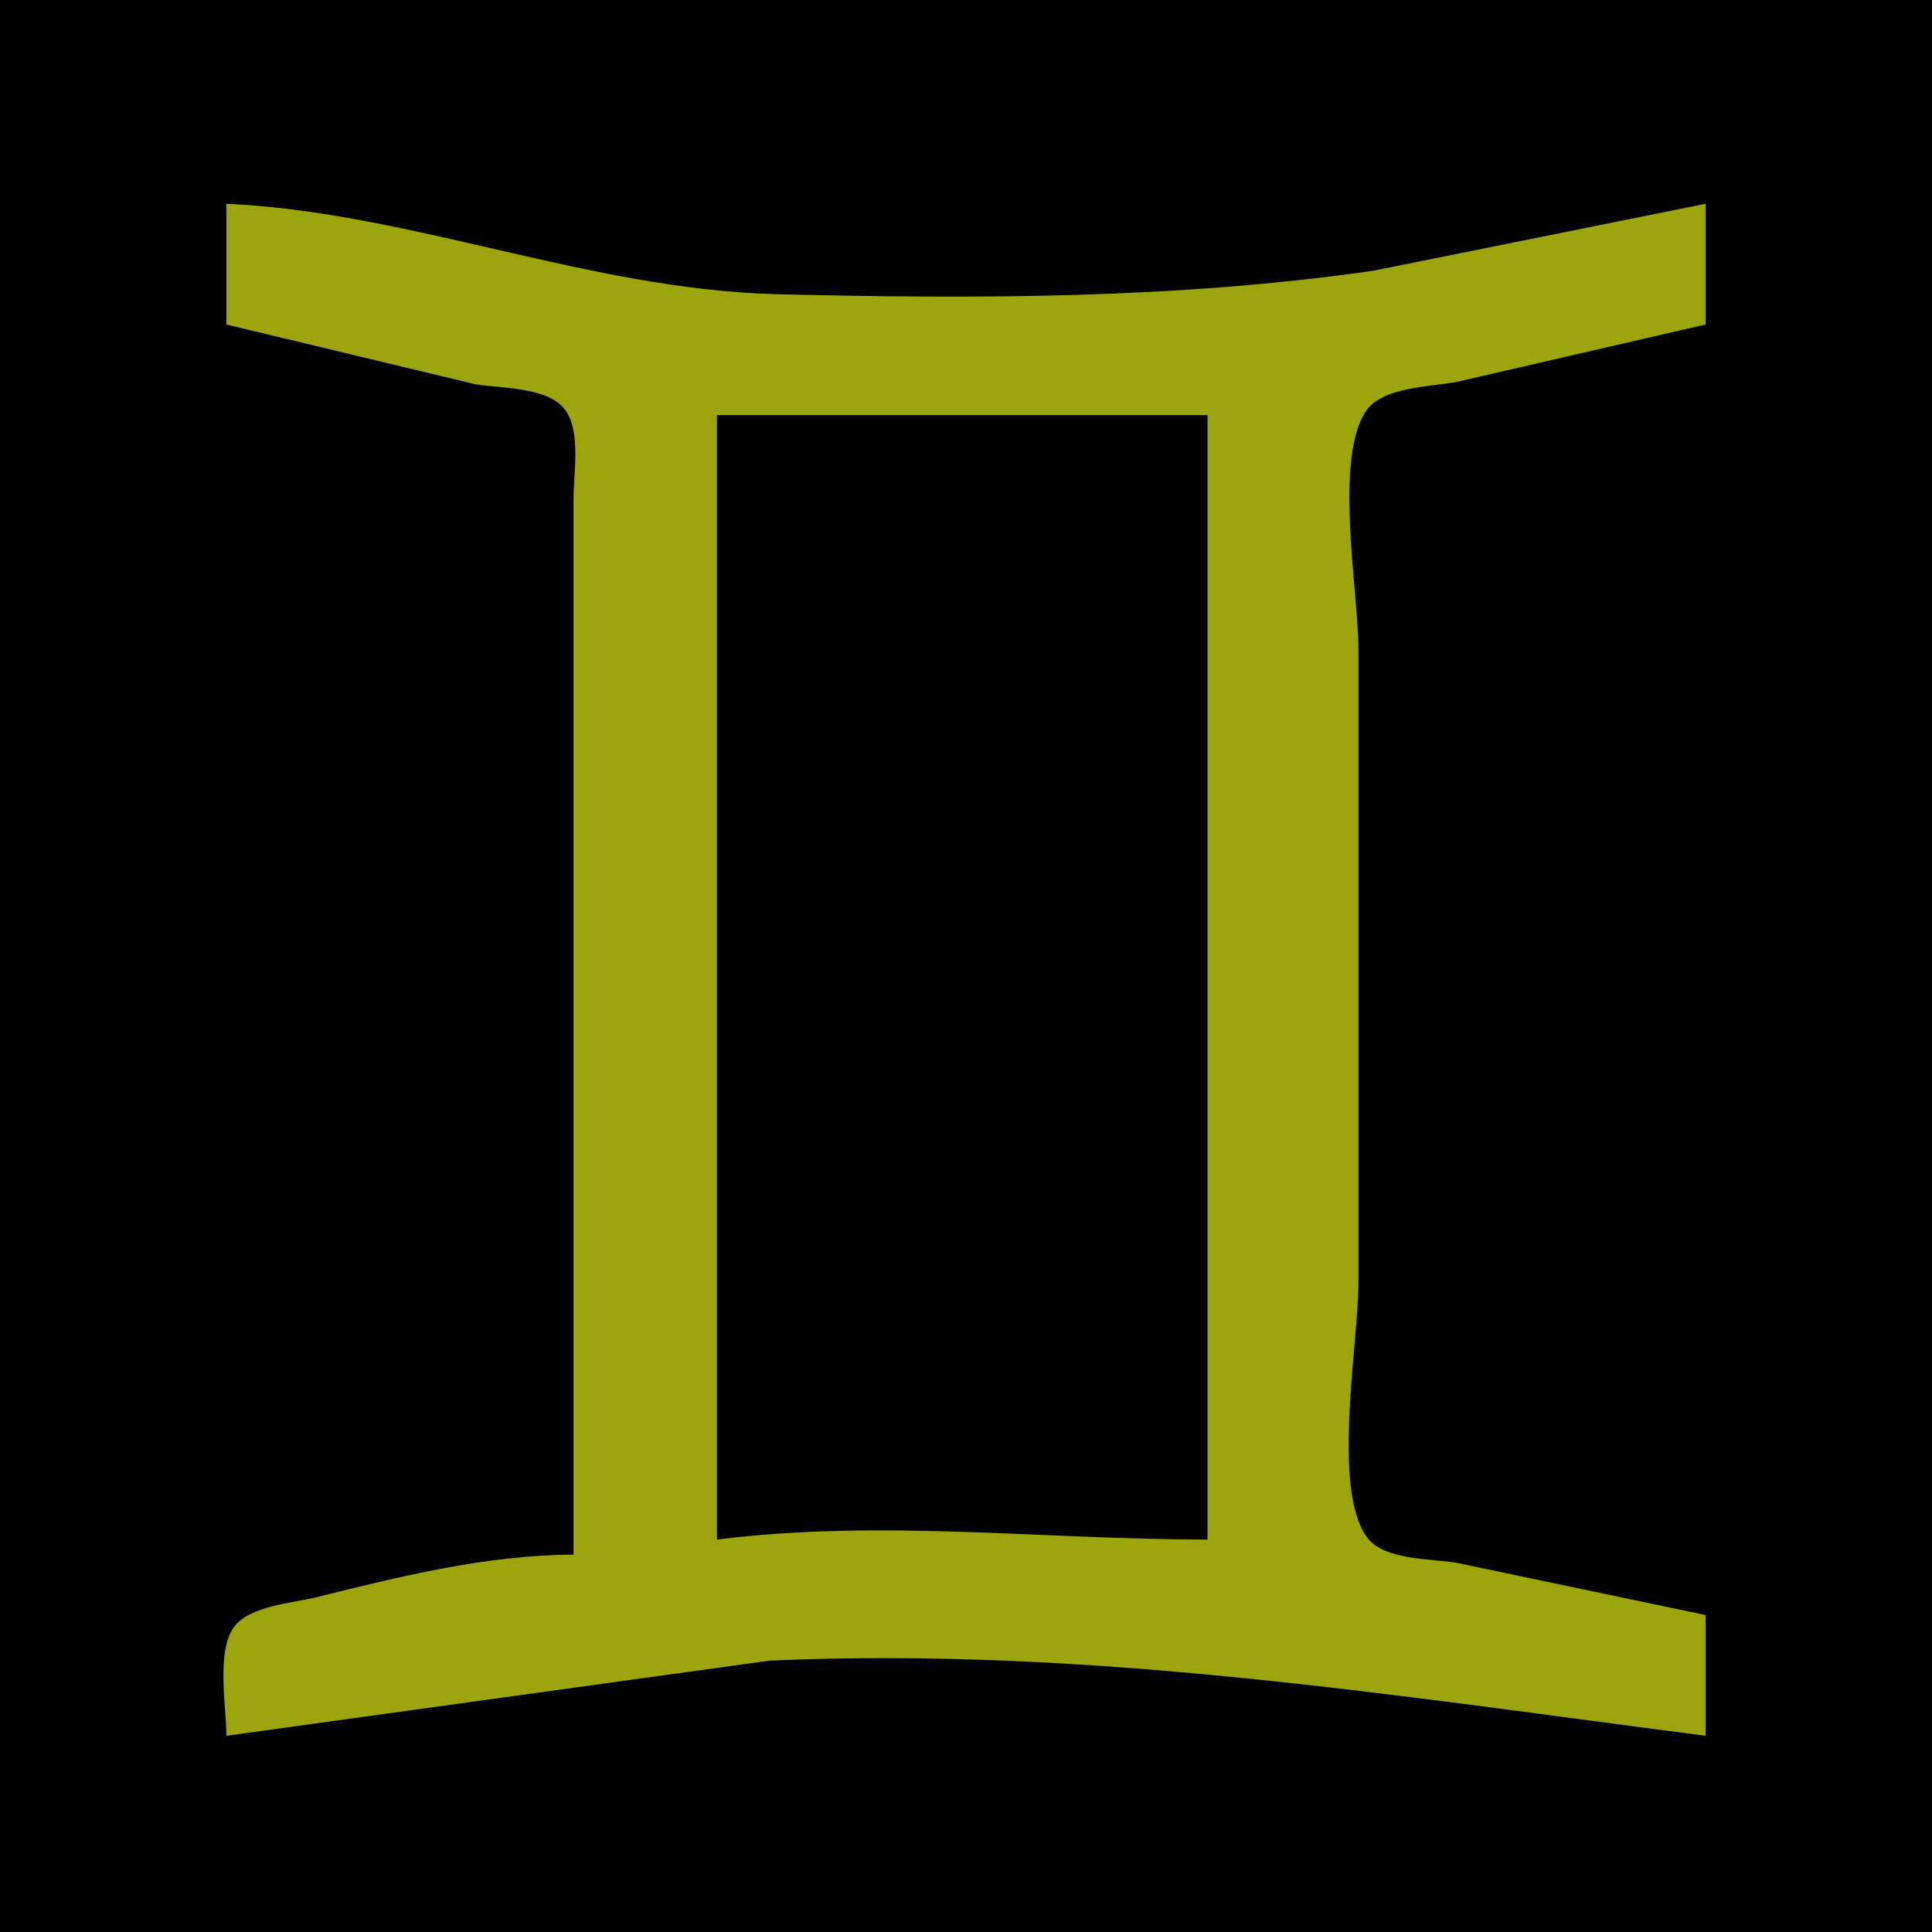
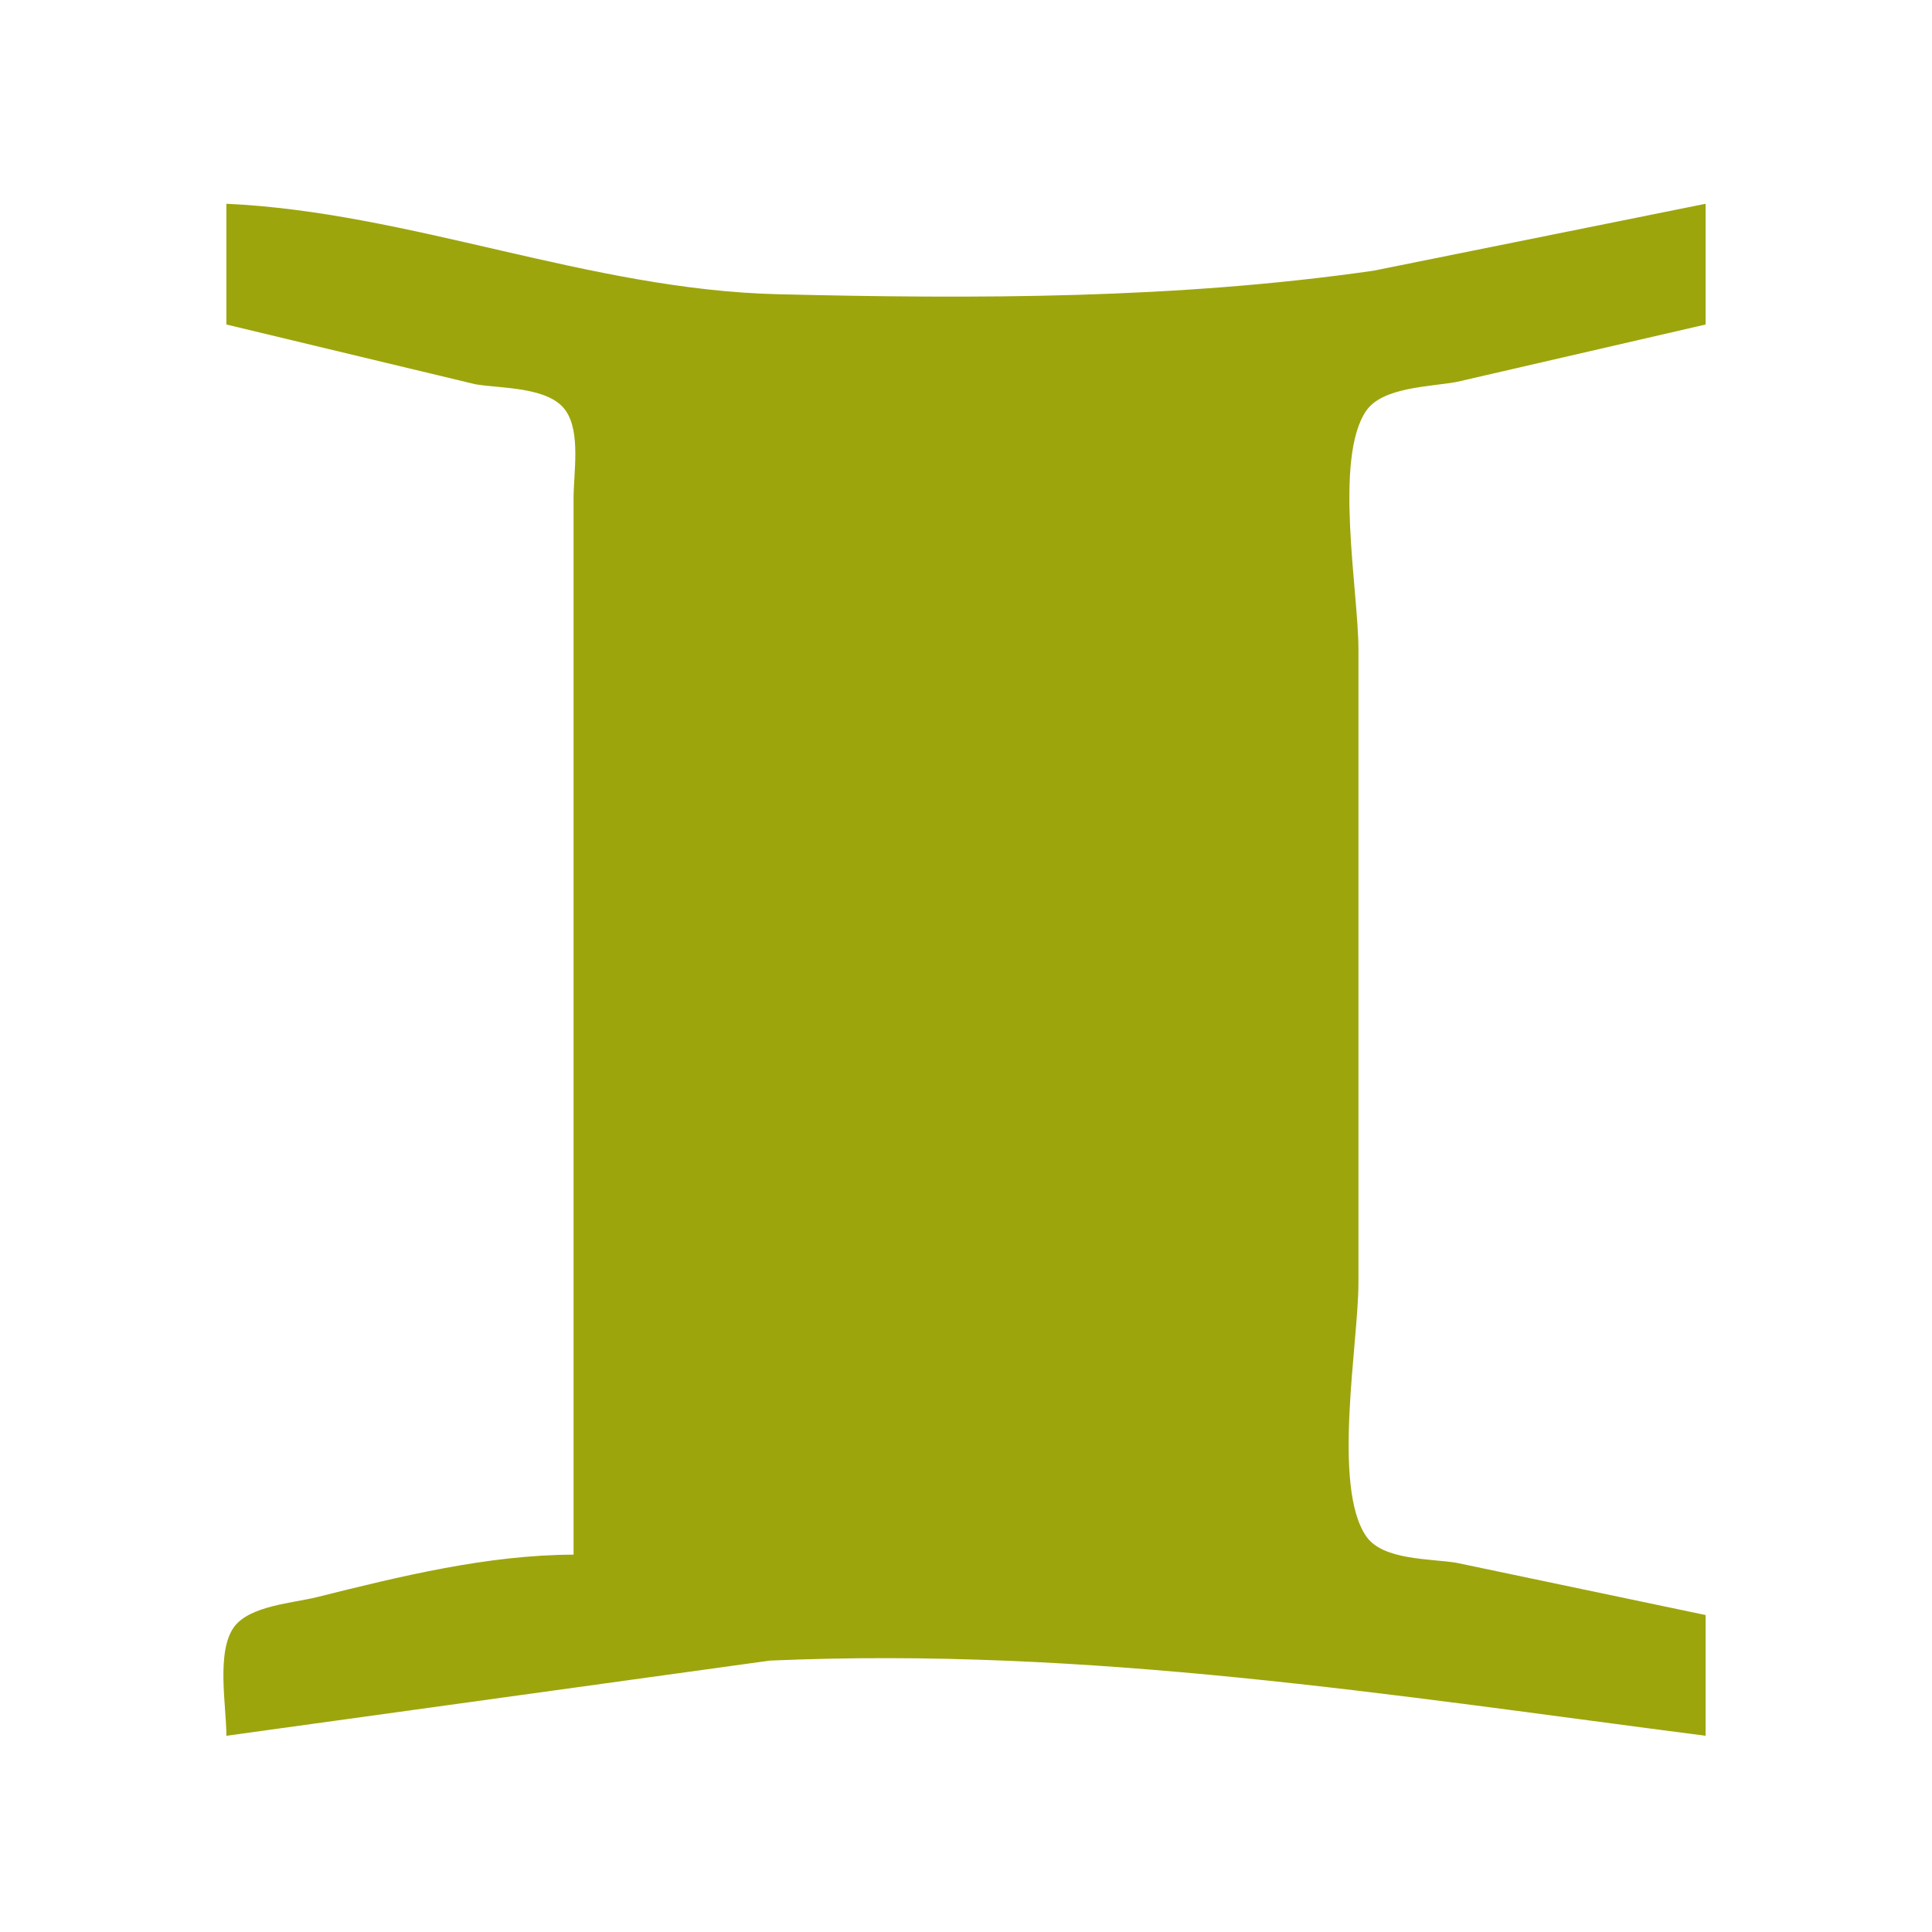
<svg width="256" height="256">
-   <path style="fill:#010101; stroke:none;" d="M0 0L0 256L256 256L256 0L0 0z" />
  <path style="fill:#9da50d; stroke:none;" d="M30 27L30 43L63 50.919C66.465 51.503 72.763 51.222 74.972 54.434C76.967 57.333 76 62.667 76 66L76 95L76 206C64.601 206.031 53.015 208.873 42 211.627C38.856 212.412 33.099 212.761 31.028 215.564C28.609 218.838 30 226.108 30 230L102 220.039C144.367 218.184 184.269 224.611 226 230L226 214L193 207.08C189.539 206.508 183.232 206.771 181.028 203.566C176.484 196.961 180 177.951 180 170L180 86C180 78.453 176.708 60.724 181.028 54.434C183.207 51.26 189.552 51.256 193 50.611L226 43L226 27L182 35.869C155.925 39.618 129.321 39.63 103 38.985C78.064 38.374 54.416 28.116 30 27z" />
-   <path style="fill:#010101; stroke:none;" d="M95 55L95 204C116.572 201.274 138.386 204 160 204L160 55L95 55z" />
</svg>